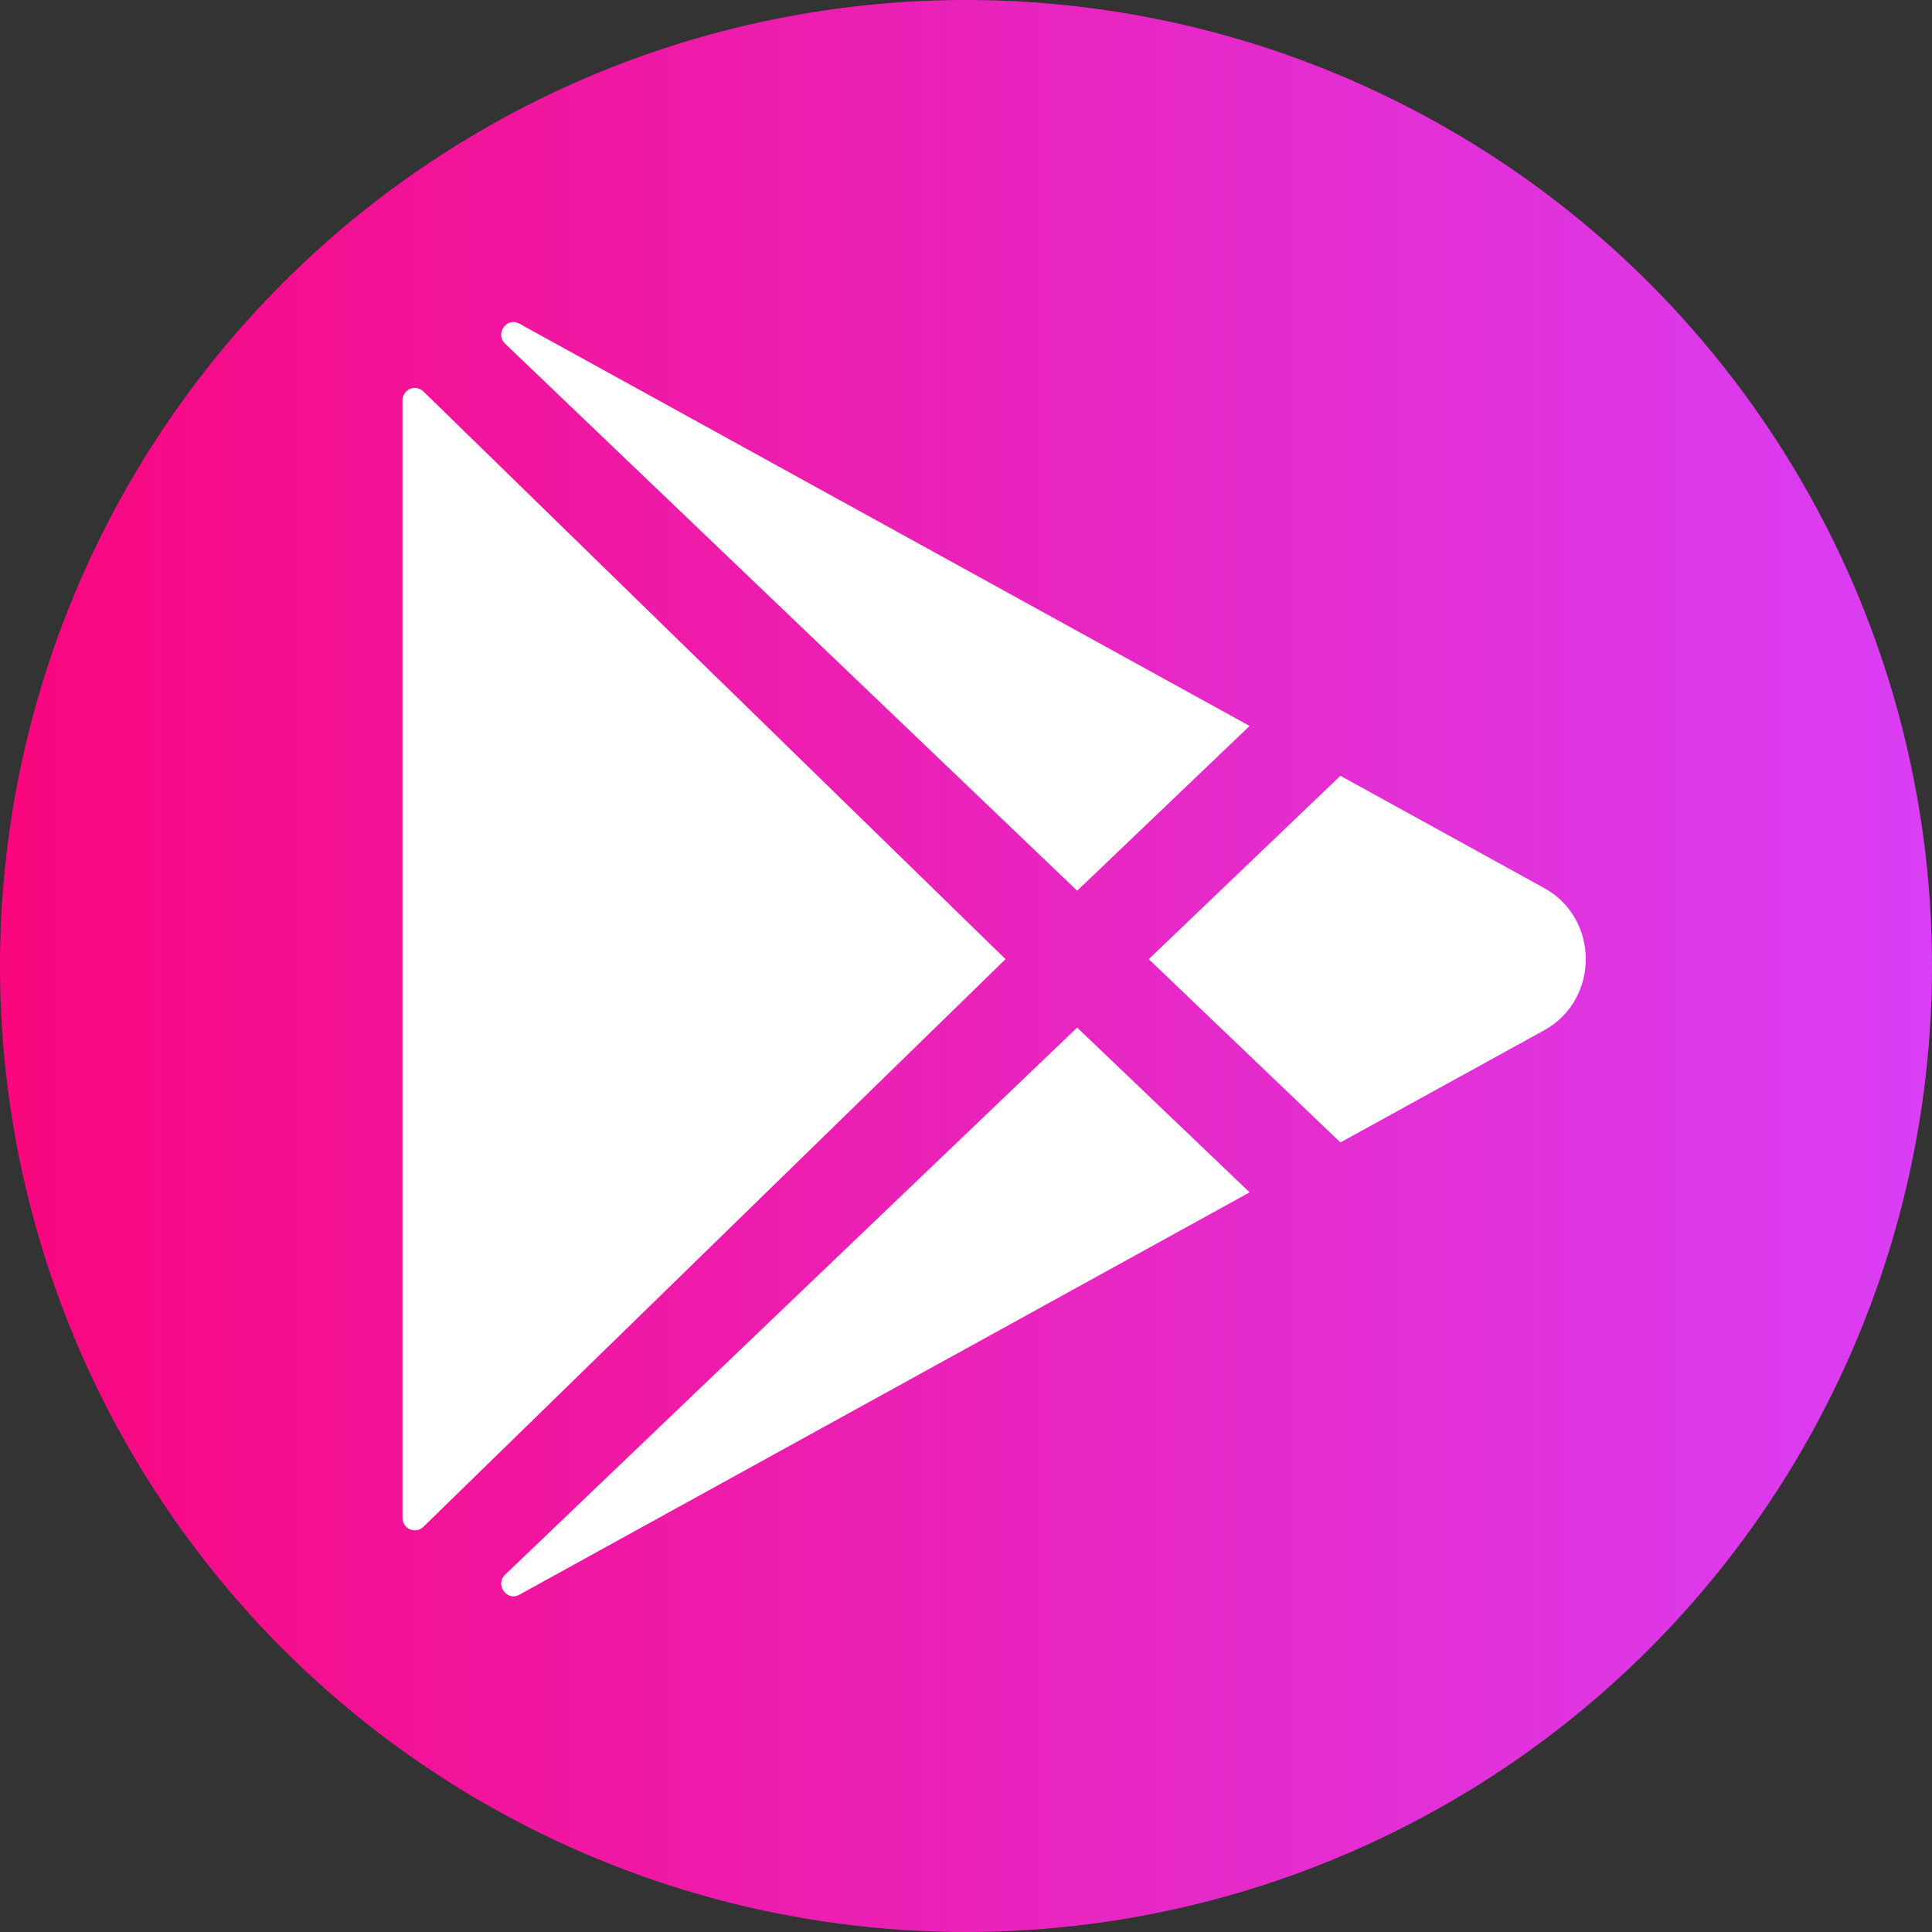
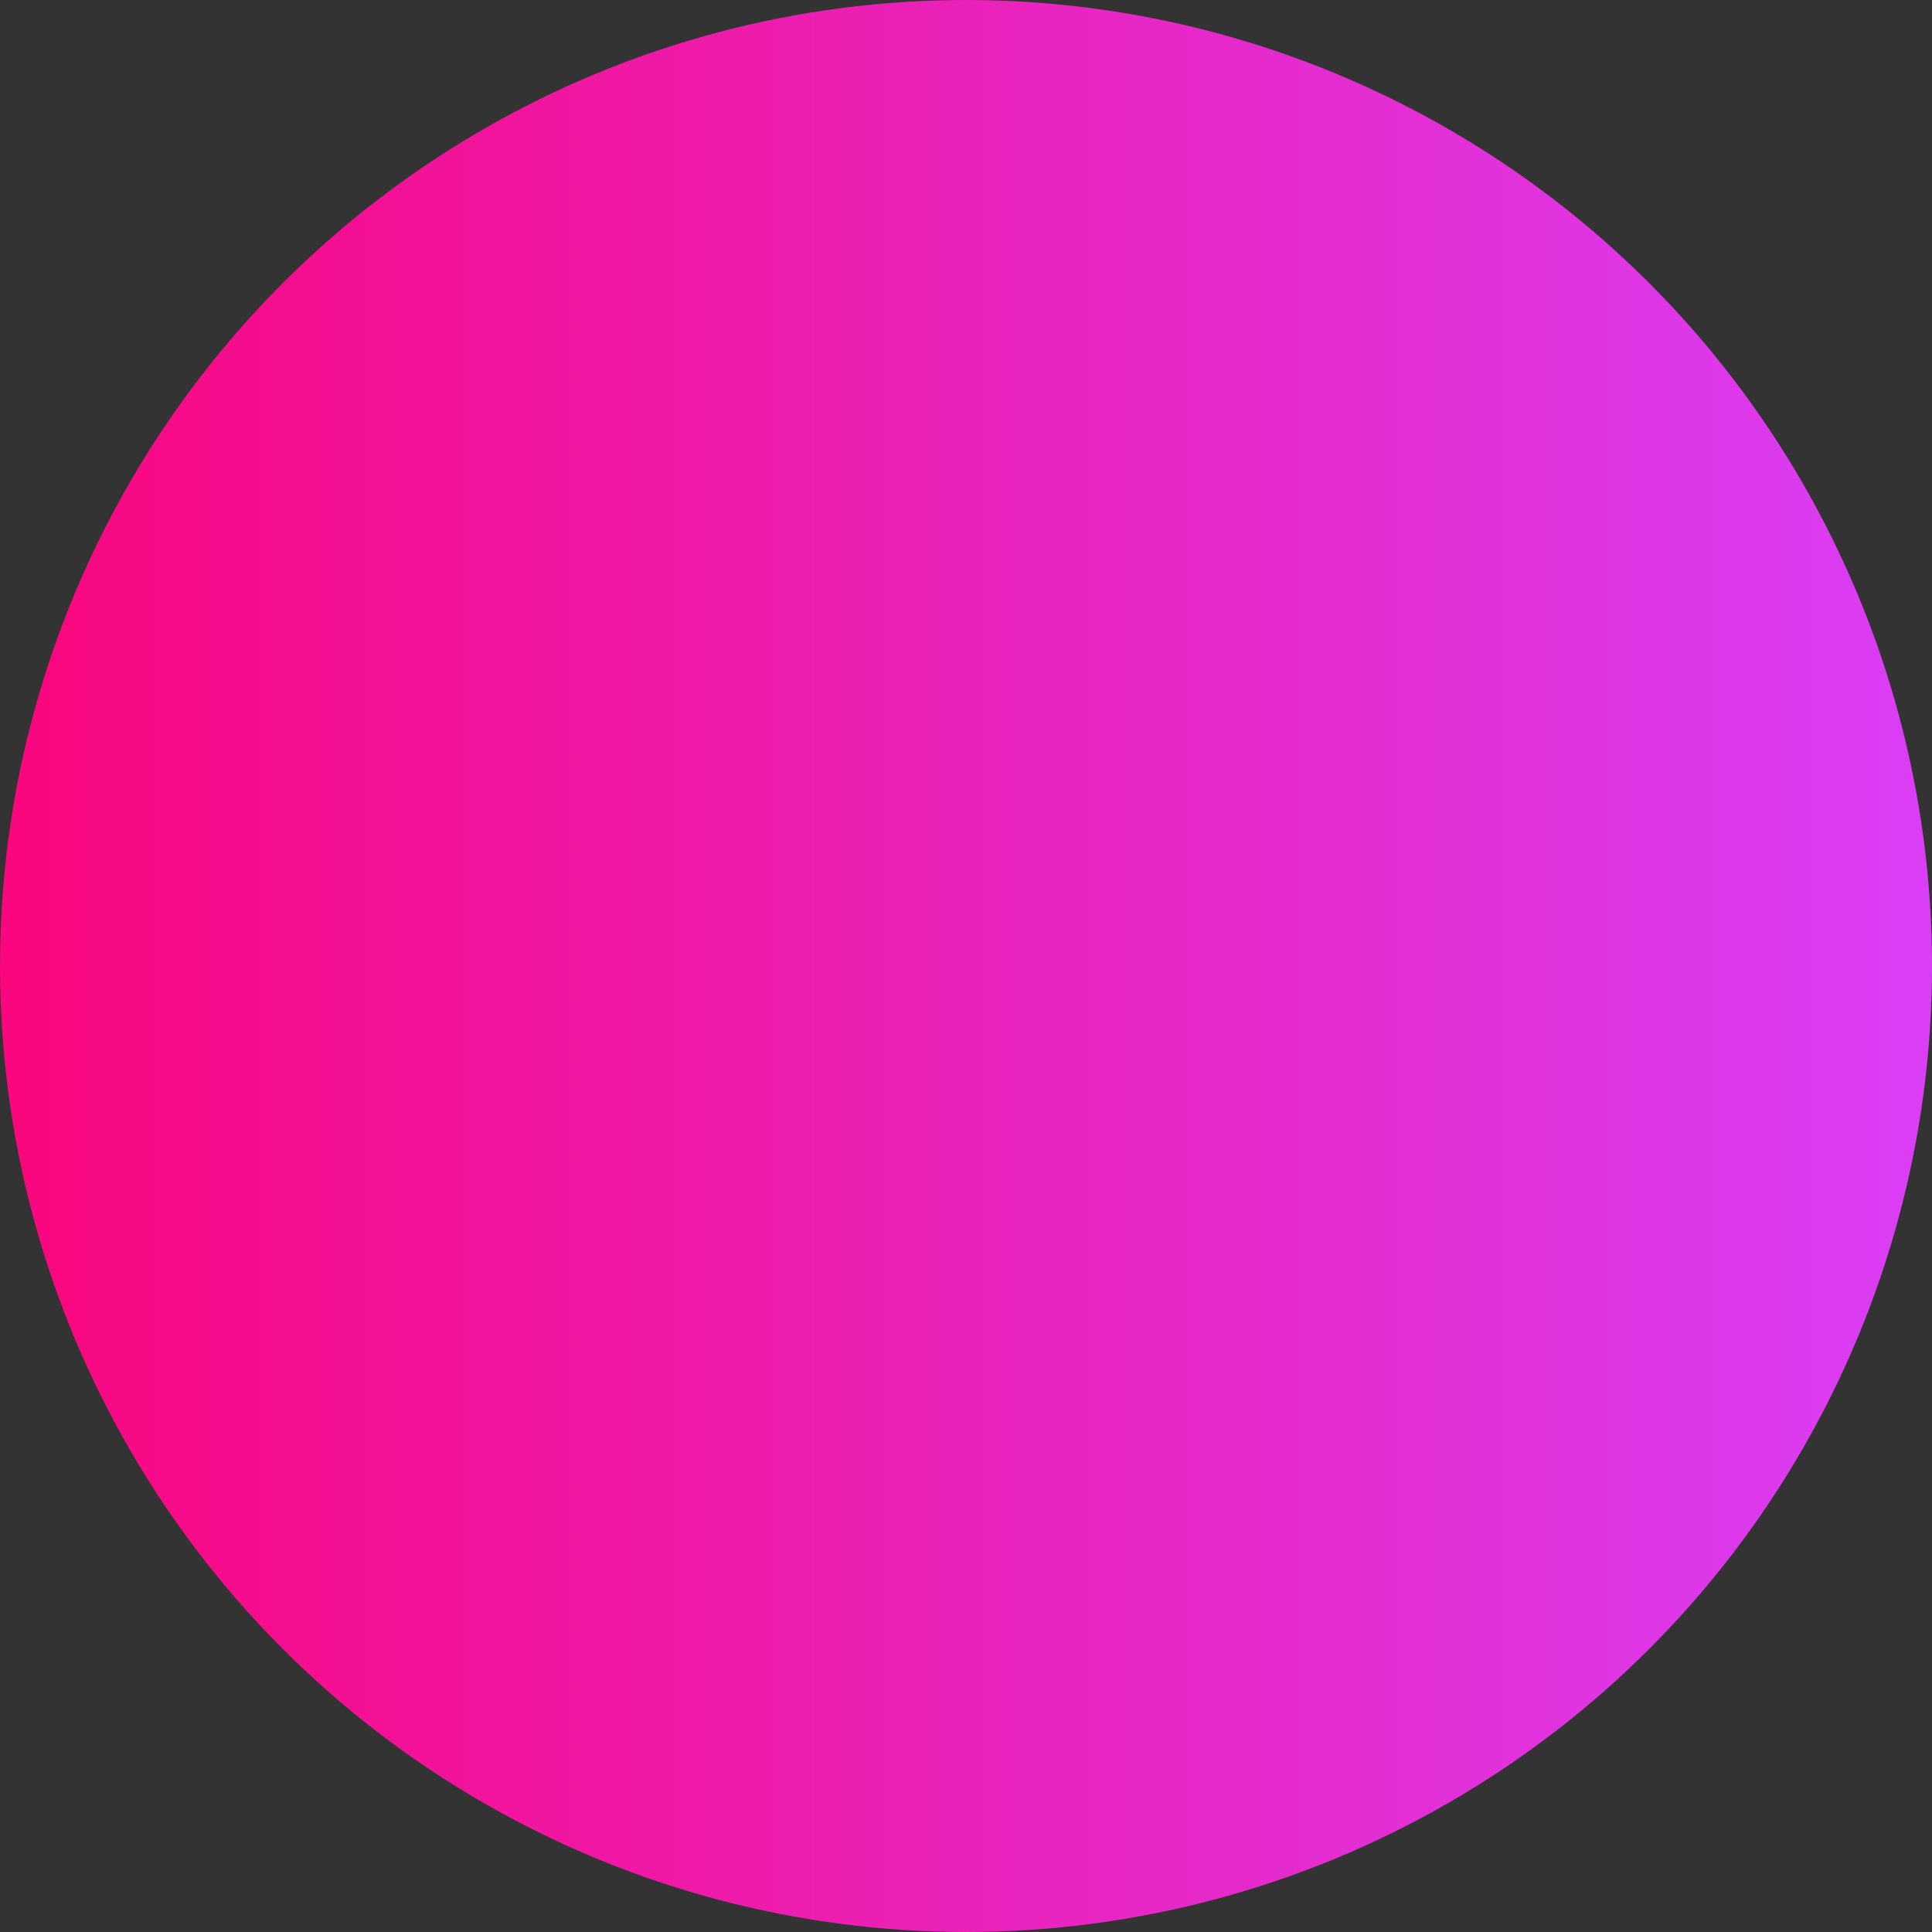
<svg xmlns="http://www.w3.org/2000/svg" width="24" height="24" viewBox="0 0 24 24" fill="none">
  <rect x="0" y="0" width="24" height="24" fill="#333333" stroke="none" />
  <circle cx="12" cy="12" r="12" fill="url(#paint0_linear_1638_1116)" />
-   <path d="M5 4.971V18.858C5 18.888 5.009 18.917 5.026 18.942C5.043 18.968 5.066 18.987 5.094 18.999C5.122 19.01 5.153 19.013 5.182 19.008C5.212 19.002 5.239 18.988 5.26 18.966L12.491 11.915L5.26 4.863C5.239 4.842 5.212 4.827 5.182 4.822C5.153 4.816 5.122 4.819 5.094 4.831C5.066 4.842 5.043 4.862 5.026 4.887C5.009 4.912 5 4.941 5 4.971ZM15.523 9.018L6.456 4.023L6.451 4.02C6.295 3.935 6.146 4.146 6.274 4.269L13.381 11.065L15.523 9.018ZM6.275 19.561C6.146 19.684 6.295 19.895 6.452 19.811L6.457 19.807L15.523 14.812L13.381 12.765L6.275 19.561ZM19.183 11.032L16.651 9.637L14.27 11.915L16.651 14.192L19.183 12.798C19.871 12.418 19.871 11.412 19.183 11.032Z" fill="white" />
  <defs>
    <linearGradient id="paint0_linear_1638_1116" x1="0" y1="24" x2="24" y2="24" gradientUnits="userSpaceOnUse">
      <stop stop-color="#FA067E" />
      <stop offset="1" stop-color="#DA3EF6" />
    </linearGradient>
  </defs>
</svg>